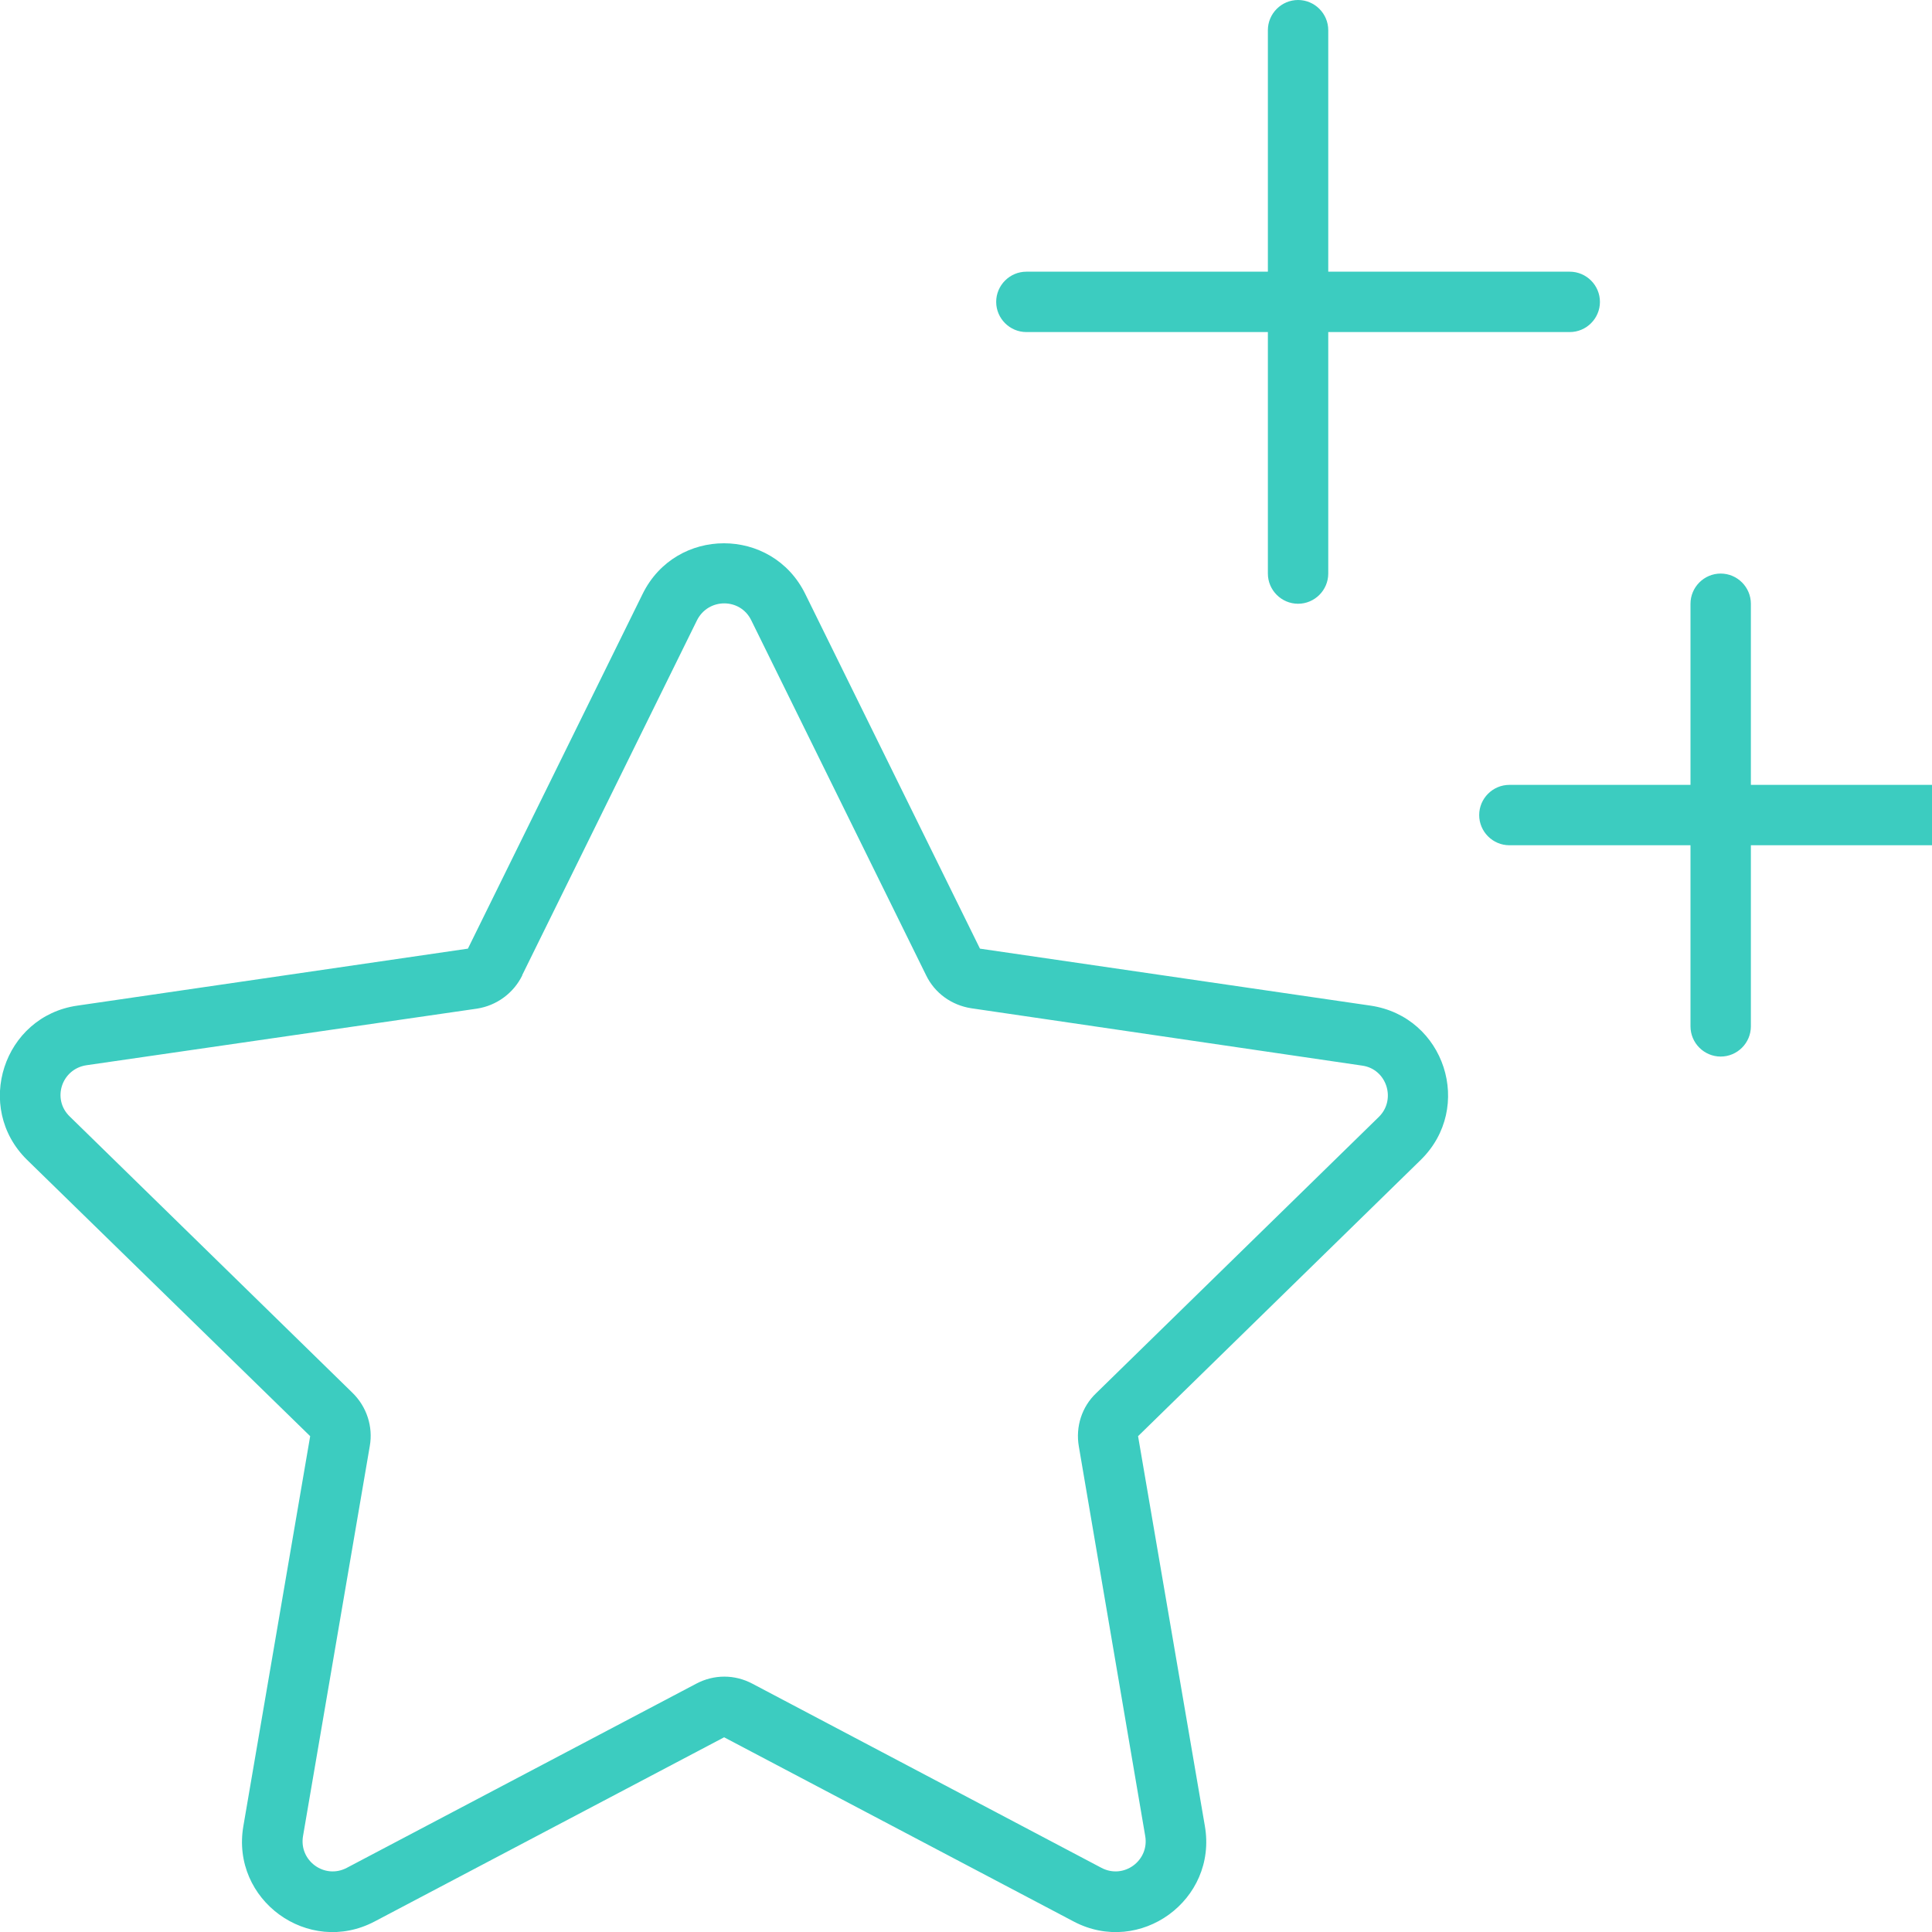
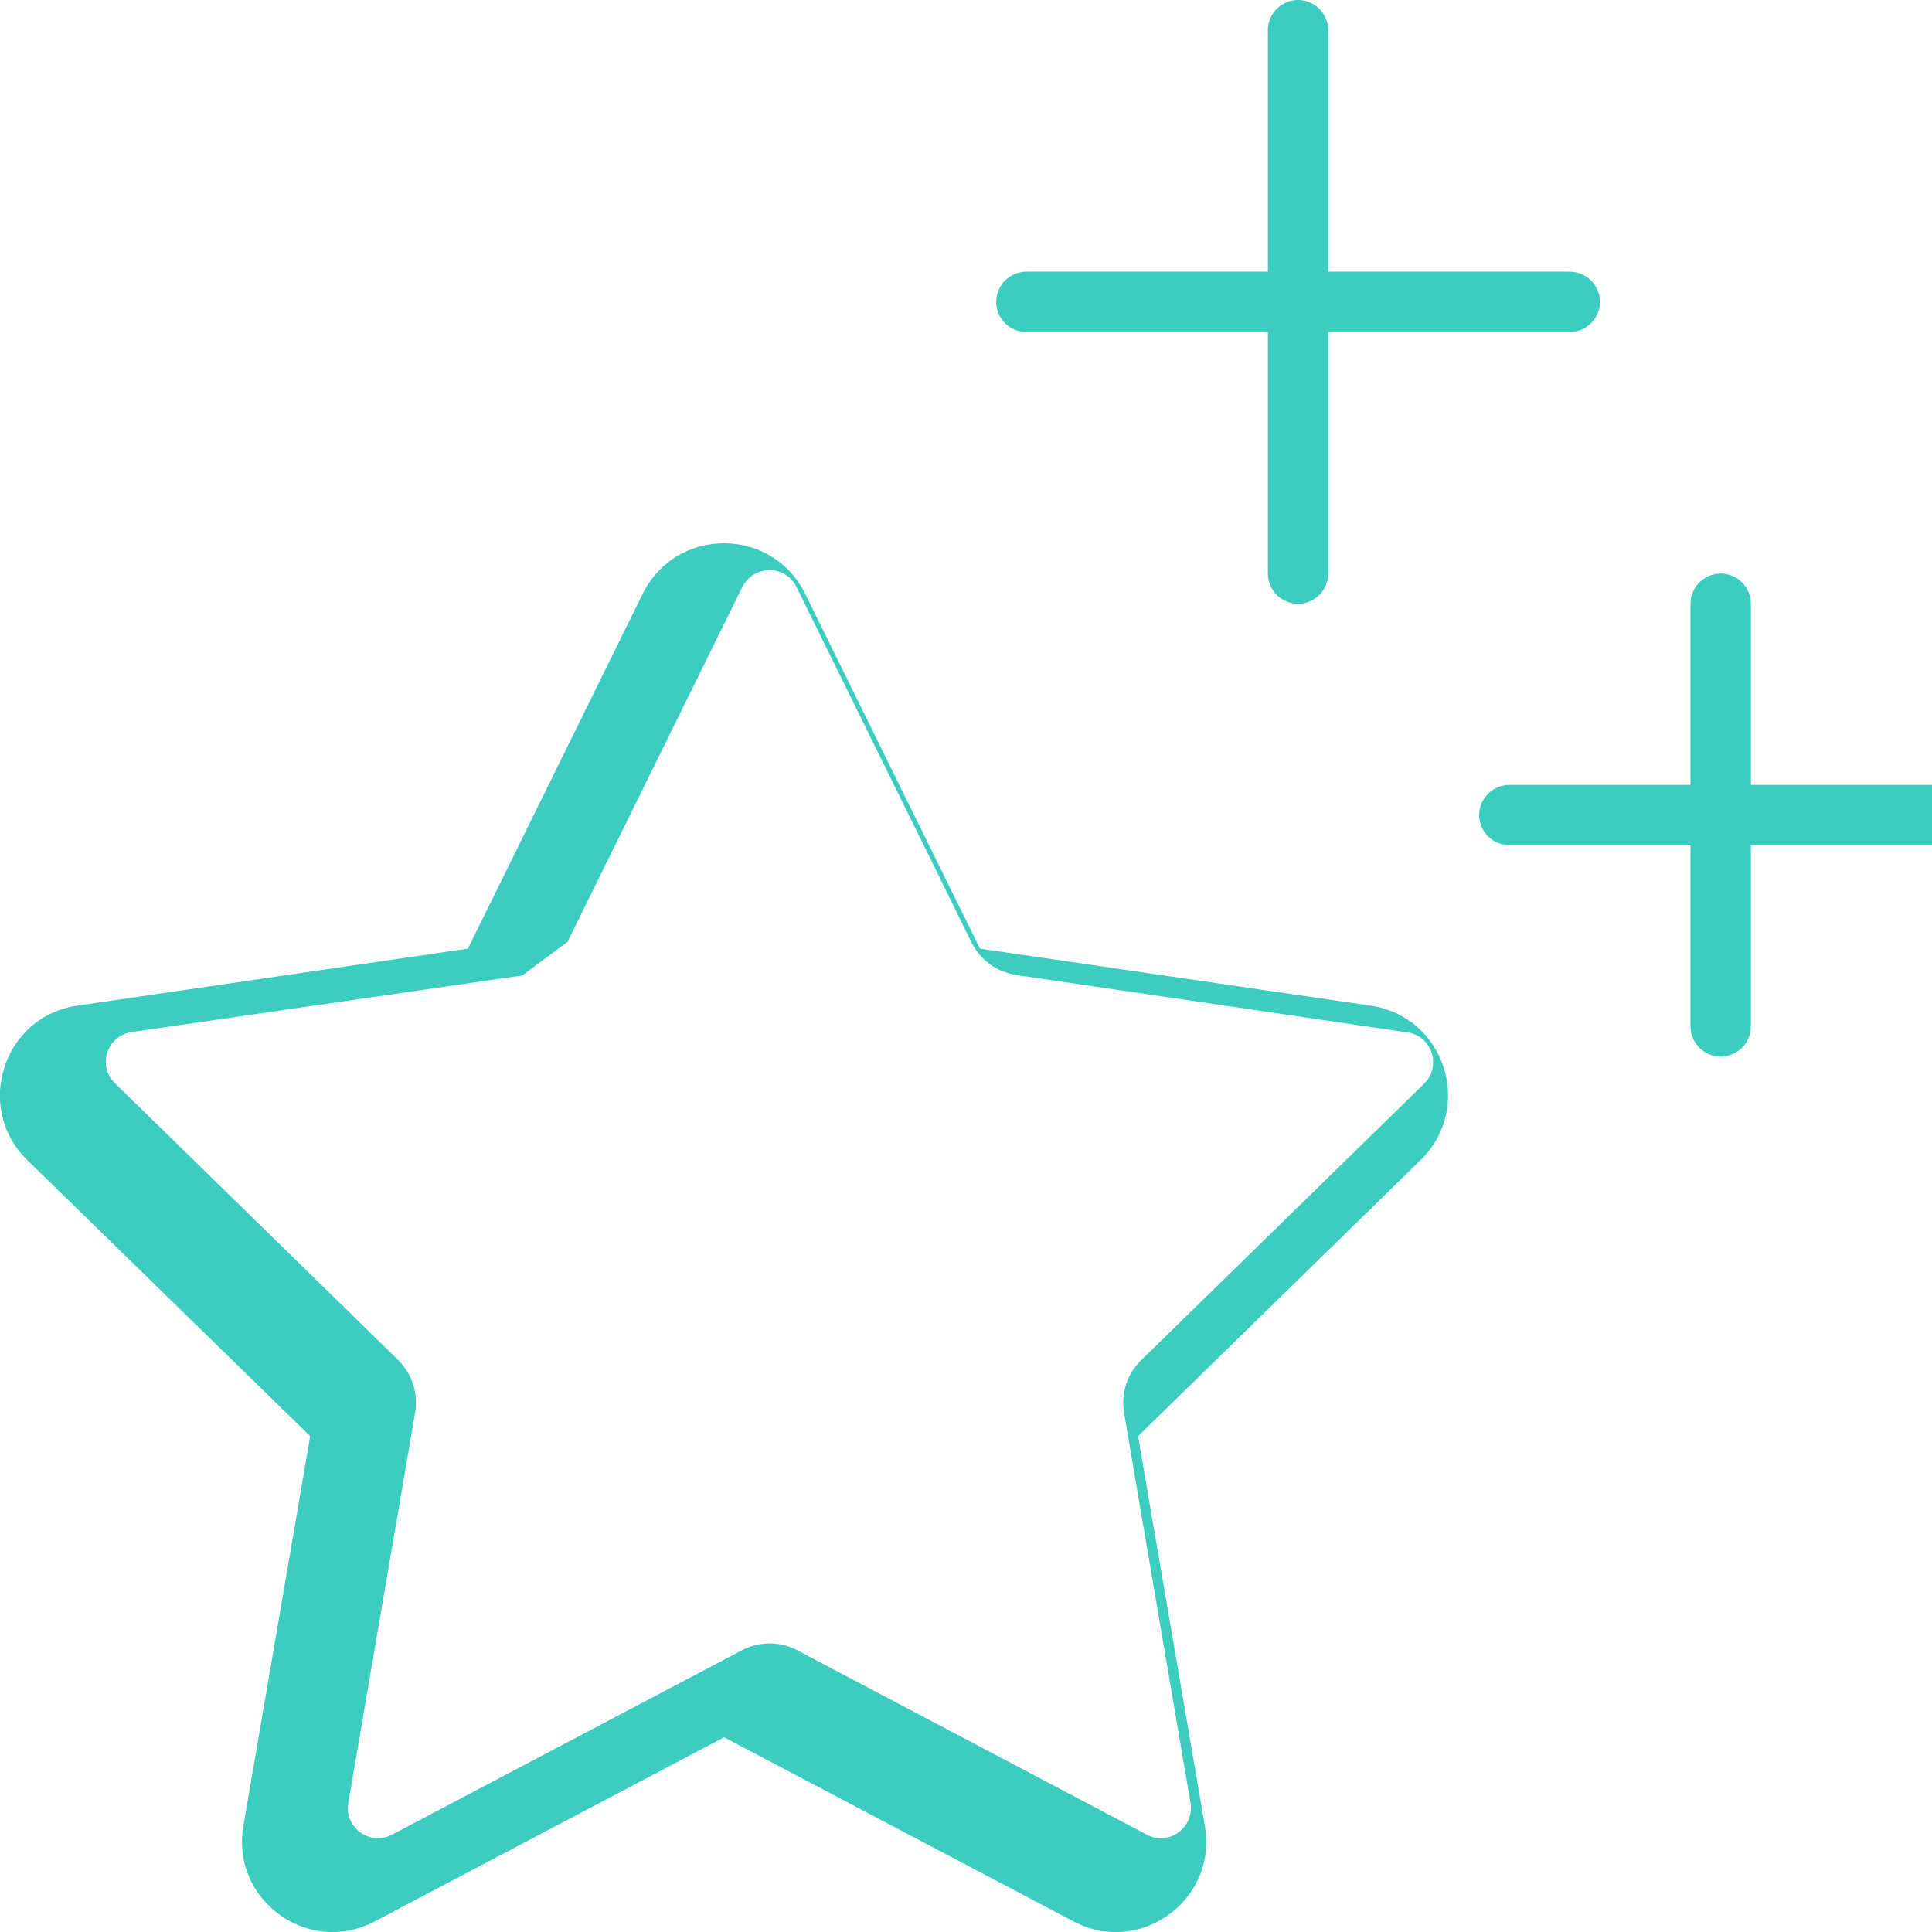
<svg xmlns="http://www.w3.org/2000/svg" id="Layer_1" version="1.1" viewBox="0 0 512 512">
  <defs>
    <style>
      .st0 {
        fill: #3cccc0;
      }
    </style>
  </defs>
-   <path class="st0" d="M344,0c4.4,0,8,3.6,8,8v64h64c4.4,0,8,3.6,8,8s-3.6,8-8,8h-64v64c0,4.4-3.6,8-8,8s-8-3.6-8-8v-64h-64c-4.4,0-8-3.6-8-8s3.6-8,8-8h64V8c0-4.4,3.6-8,8-8ZM138.4,258.5c-2.3,4.7-6.8,8-12,8.8l-103.5,15c-6.6,1-9.2,9-4.4,13.6l74.9,73.2c3.8,3.7,5.5,9,4.6,14.1l-17.7,103.4c-1.1,6.5,5.7,11.5,11.6,8.4l92.6-48.8c4.7-2.5,10.2-2.5,14.9,0l92.5,48.8c5.9,3.1,12.7-1.9,11.6-8.4l-17.6-103.3c-.9-5.2.8-10.5,4.6-14.1l74.9-73.2c4.7-4.6,2.1-12.7-4.4-13.6l-103.6-15.2c-5.2-.8-9.7-4-12-8.8l-46.3-94c-2.9-6-11.4-6-14.4,0l-46.3,94h0ZM7.2,307.4c-14.2-13.9-6.3-38.1,13.3-40.9l103.5-15.1,46.3-94c8.8-17.9,34.3-17.9,43.1,0l46.3,94,103.5,15.1c19.7,2.9,27.5,27,13.3,40.9l-74.9,73.2,17.7,103.3c3.4,19.6-17.2,34.6-34.8,25.3l-92.6-48.8-92.6,48.8c-17.6,9.3-38.2-5.7-34.8-25.3l17.7-103.3L7.2,307.4ZM464,160v48h48c4.4,0,8,3.6,8,8s-3.6,8-8,8h-48v48c0,4.4-3.6,8-8,8s-8-3.6-8-8v-48h-48c-4.4,0-8-3.6-8-8s3.6-8,8-8h48v-48c0-4.4,3.6-8,8-8s8,3.6,8,8Z" />
+   <path class="st0" d="M344,0c4.4,0,8,3.6,8,8v64h64c4.4,0,8,3.6,8,8s-3.6,8-8,8h-64v64c0,4.4-3.6,8-8,8s-8-3.6-8-8v-64h-64c-4.4,0-8-3.6-8-8s3.6-8,8-8h64V8c0-4.4,3.6-8,8-8ZM138.4,258.5l-103.5,15c-6.6,1-9.2,9-4.4,13.6l74.9,73.2c3.8,3.7,5.5,9,4.6,14.1l-17.7,103.4c-1.1,6.5,5.7,11.5,11.6,8.4l92.6-48.8c4.7-2.5,10.2-2.5,14.9,0l92.5,48.8c5.9,3.1,12.7-1.9,11.6-8.4l-17.6-103.3c-.9-5.2.8-10.5,4.6-14.1l74.9-73.2c4.7-4.6,2.1-12.7-4.4-13.6l-103.6-15.2c-5.2-.8-9.7-4-12-8.8l-46.3-94c-2.9-6-11.4-6-14.4,0l-46.3,94h0ZM7.2,307.4c-14.2-13.9-6.3-38.1,13.3-40.9l103.5-15.1,46.3-94c8.8-17.9,34.3-17.9,43.1,0l46.3,94,103.5,15.1c19.7,2.9,27.5,27,13.3,40.9l-74.9,73.2,17.7,103.3c3.4,19.6-17.2,34.6-34.8,25.3l-92.6-48.8-92.6,48.8c-17.6,9.3-38.2-5.7-34.8-25.3l17.7-103.3L7.2,307.4ZM464,160v48h48c4.4,0,8,3.6,8,8s-3.6,8-8,8h-48v48c0,4.4-3.6,8-8,8s-8-3.6-8-8v-48h-48c-4.4,0-8-3.6-8-8s3.6-8,8-8h48v-48c0-4.4,3.6-8,8-8s8,3.6,8,8Z" />
</svg>